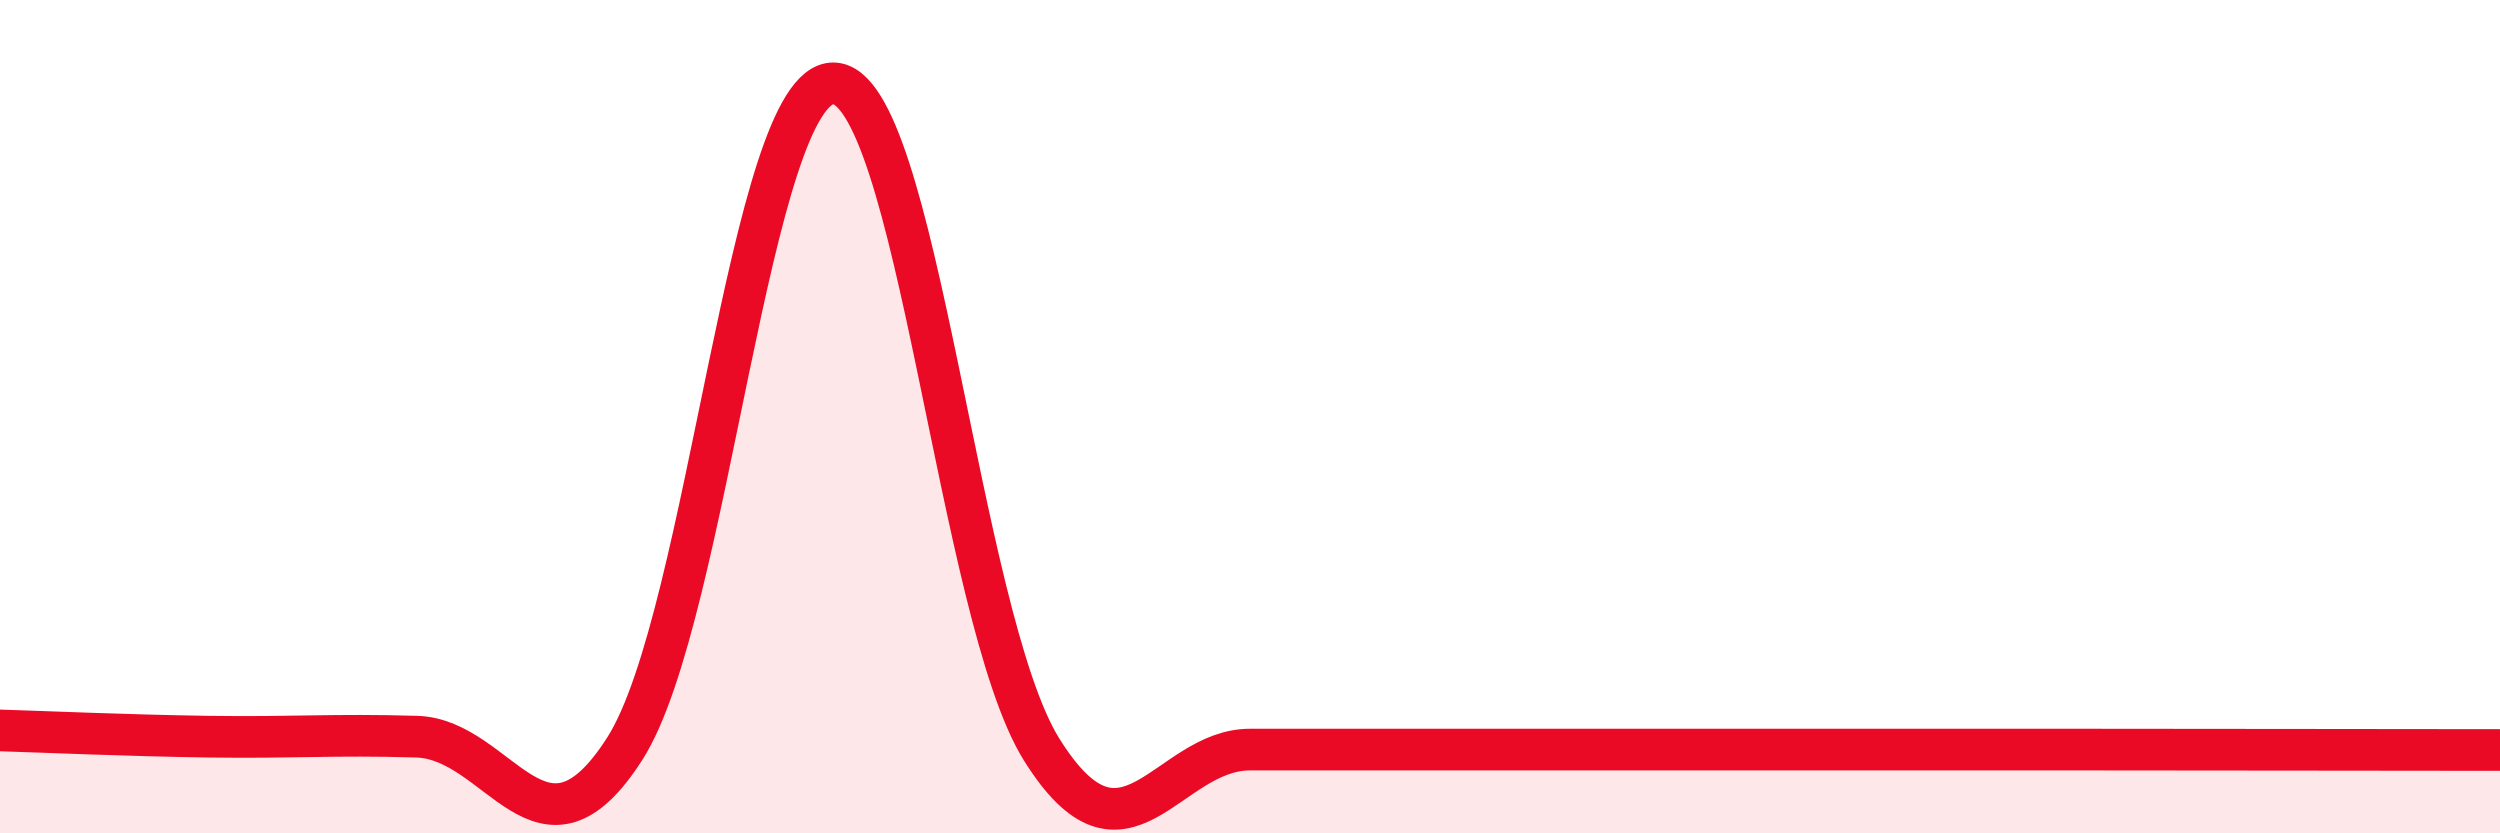
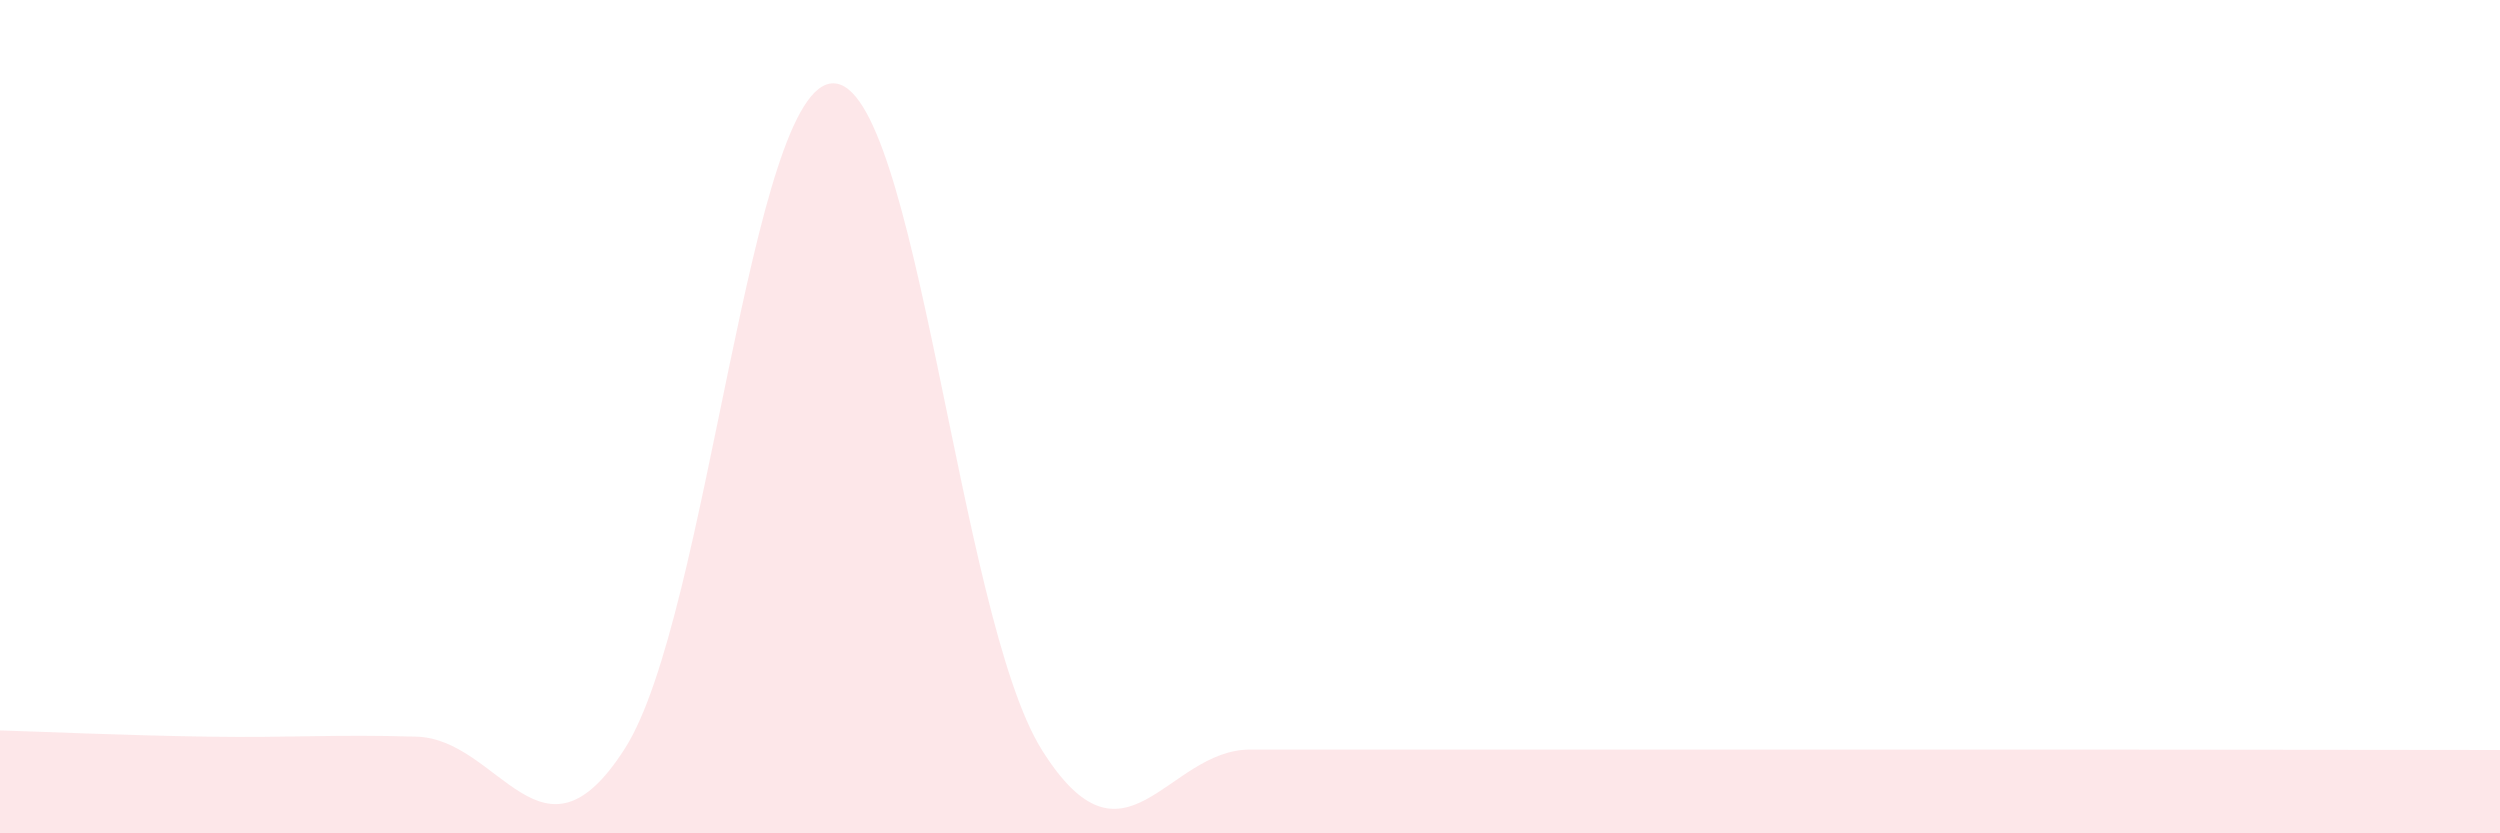
<svg xmlns="http://www.w3.org/2000/svg" width="60" height="20" viewBox="0 0 60 20">
  <path d="M 0,17.53 C 1,17.56 3,17.65 5,17.68 C 7,17.71 8,17.62 10,17.68 C 12,17.74 13,21.1 15,17.96 C 17,14.82 18,1.99 20,2 C 22,2.01 23,14.79 25,17.99 C 27,21.19 28,17.99 30,17.99 C 32,17.99 33,17.99 35,17.99 C 37,17.99 38,17.99 40,17.99 C 42,17.99 43,17.99 45,17.99 C 47,17.99 47,17.99 50,17.99 C 53,17.99 58,18 60,18L60 20L0 20Z" fill="#EB0A25" opacity="0.1" stroke-linecap="round" stroke-linejoin="round" />
-   <path d="M 0,17.53 C 1,17.56 3,17.65 5,17.68 C 7,17.71 8,17.62 10,17.68 C 12,17.74 13,21.1 15,17.96 C 17,14.82 18,1.99 20,2 C 22,2.01 23,14.79 25,17.99 C 27,21.19 28,17.99 30,17.99 C 32,17.99 33,17.99 35,17.99 C 37,17.99 38,17.99 40,17.99 C 42,17.99 43,17.99 45,17.99 C 47,17.99 47,17.99 50,17.99 C 53,17.99 58,18 60,18" stroke="#EB0A25" stroke-width="1" fill="none" stroke-linecap="round" stroke-linejoin="round" />
</svg>